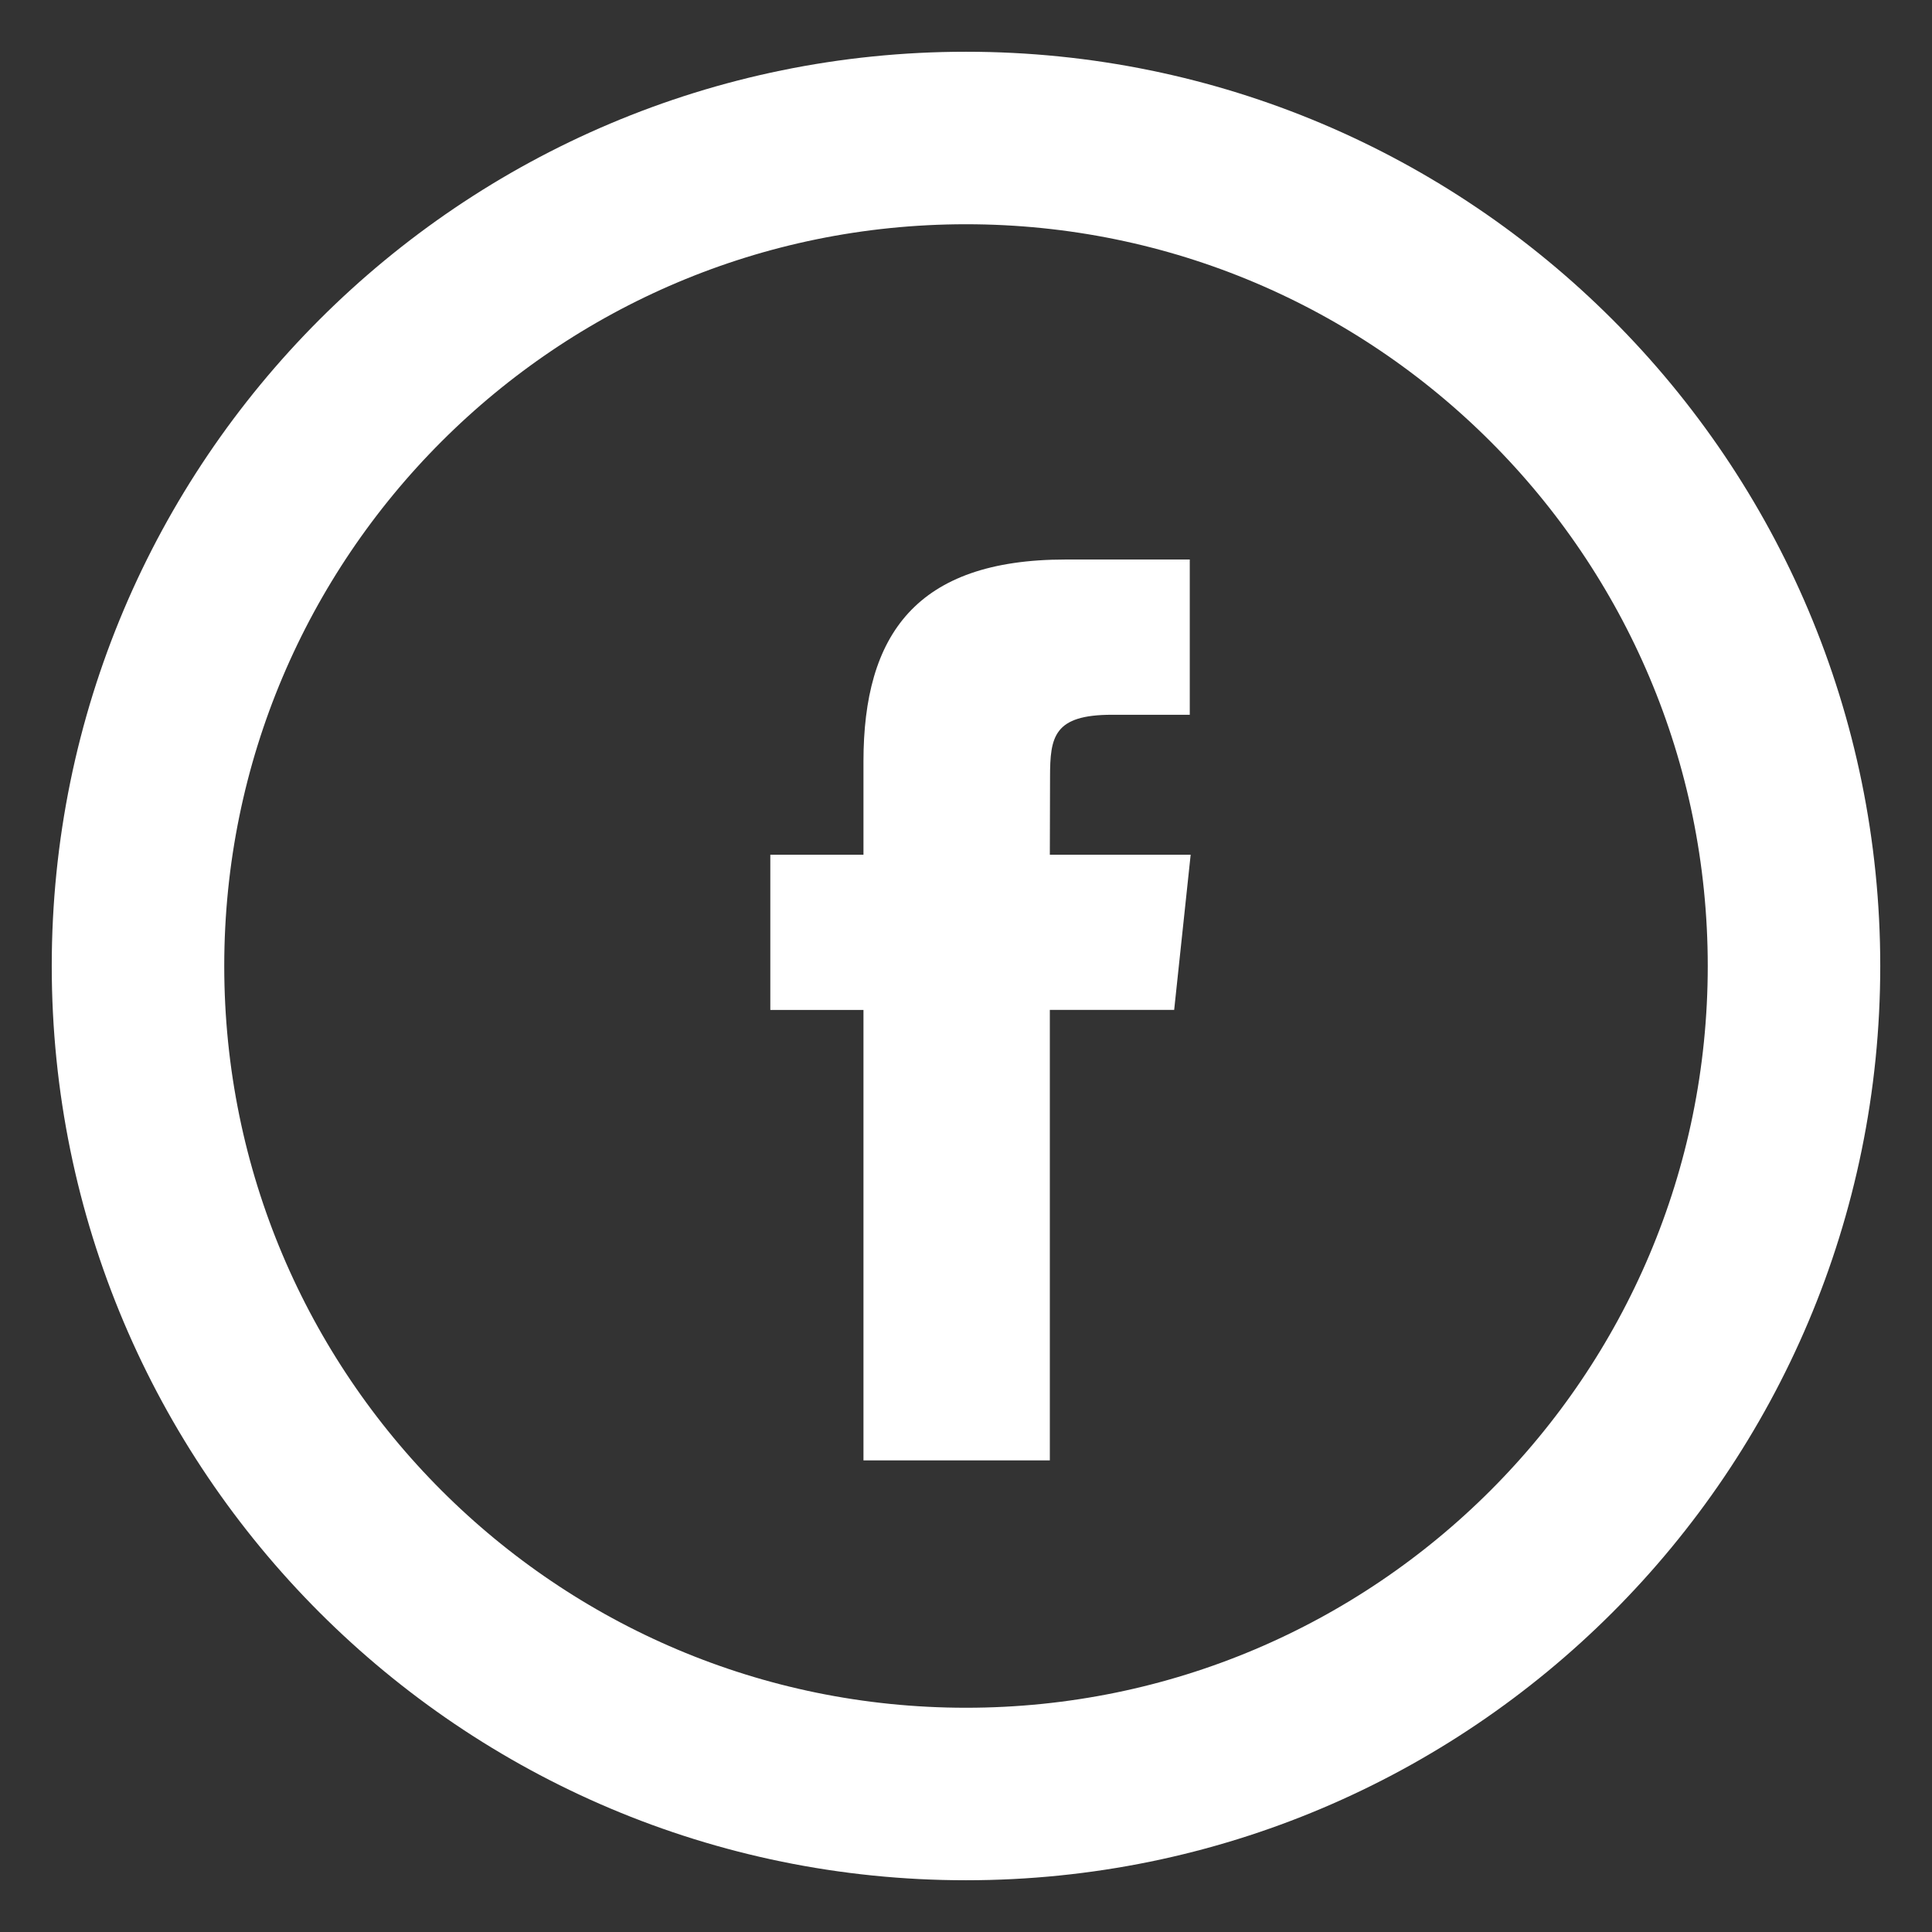
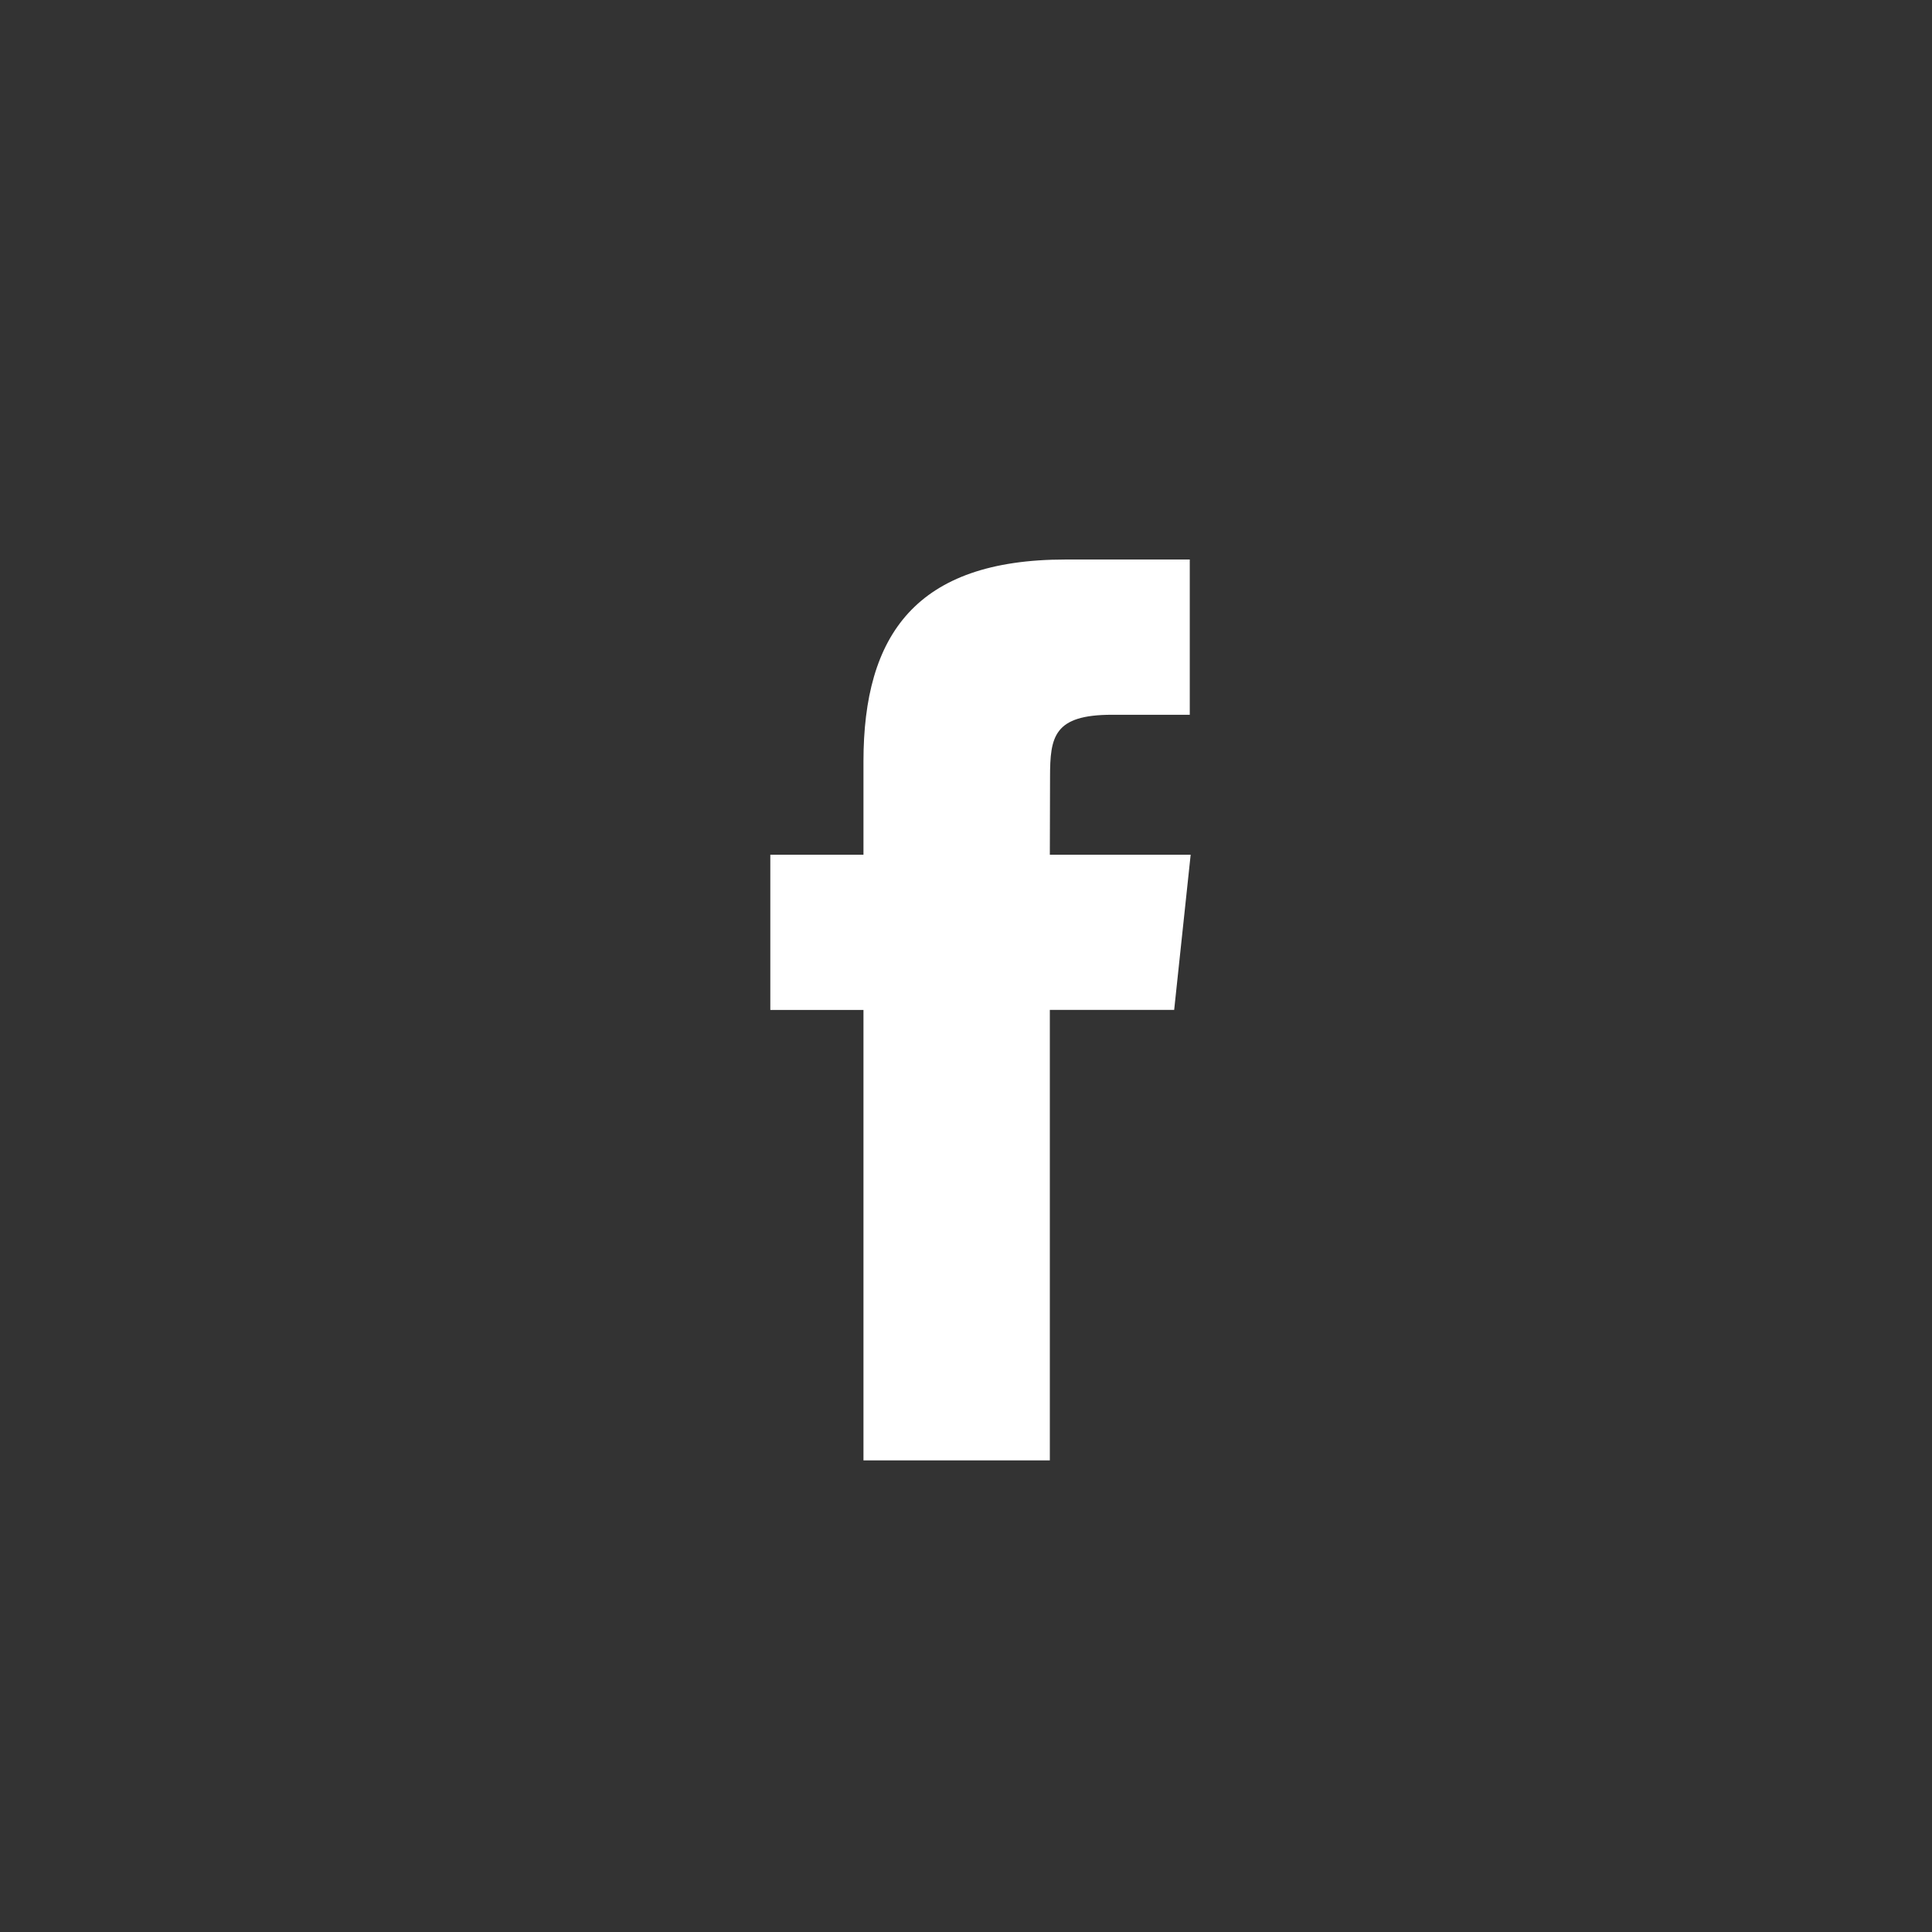
<svg xmlns="http://www.w3.org/2000/svg" width="28" height="28" viewBox="0 0 28 28" fill="none">
  <rect x="0" y="0" width="28" height="28" fill="#333333" stroke="none" />
-   <path fill-rule="evenodd" clip-rule="evenodd" d="M2 14C2 7.373 7.373 2 14 2C20.627 2 26 7.373 26 14C26 20.627 20.627 26 14 26C7.373 26 2 20.627 2 14Z" stroke="white" stroke-width="2.5" />
  <path fill-rule="evenodd" clip-rule="evenodd" d="M15.215 21.165V14.636H17.017L17.256 12.387H15.215L15.218 11.261C15.218 10.674 15.274 10.359 16.116 10.359H17.243V8.109H15.441C13.276 8.109 12.514 9.201 12.514 11.036V12.387H11.164V14.637H12.514V21.165H15.215Z" fill="white" />
</svg>